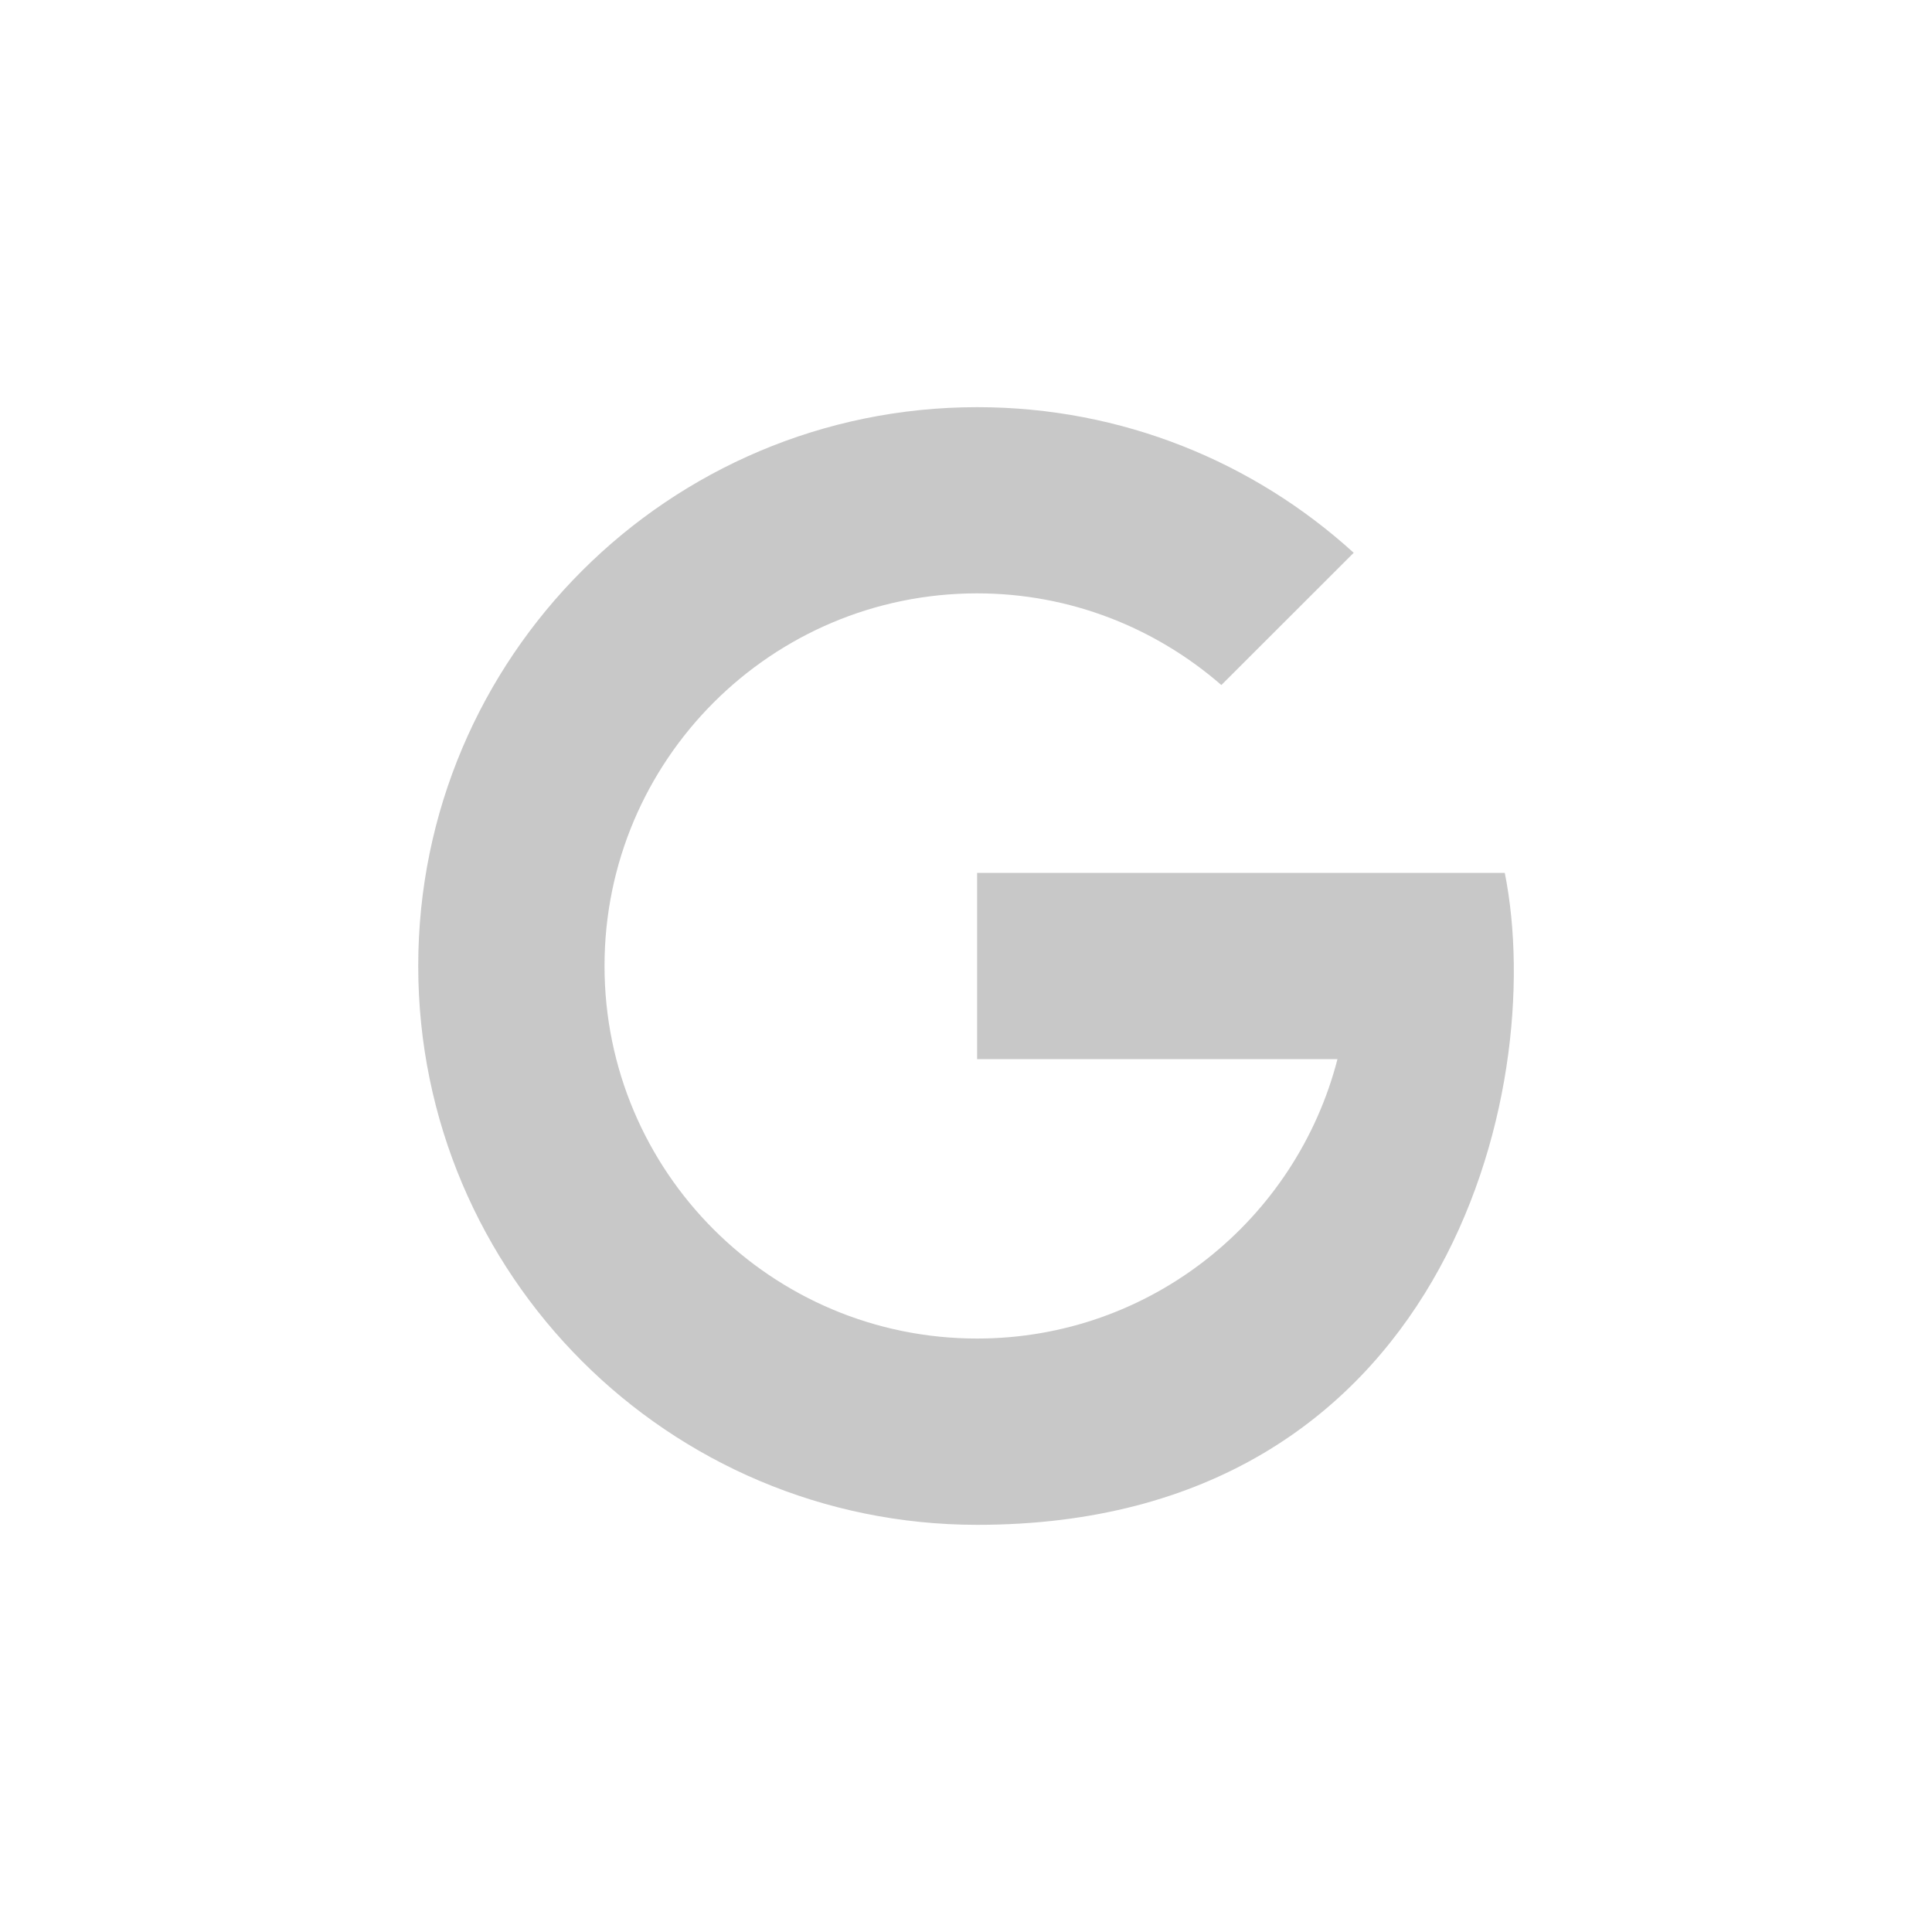
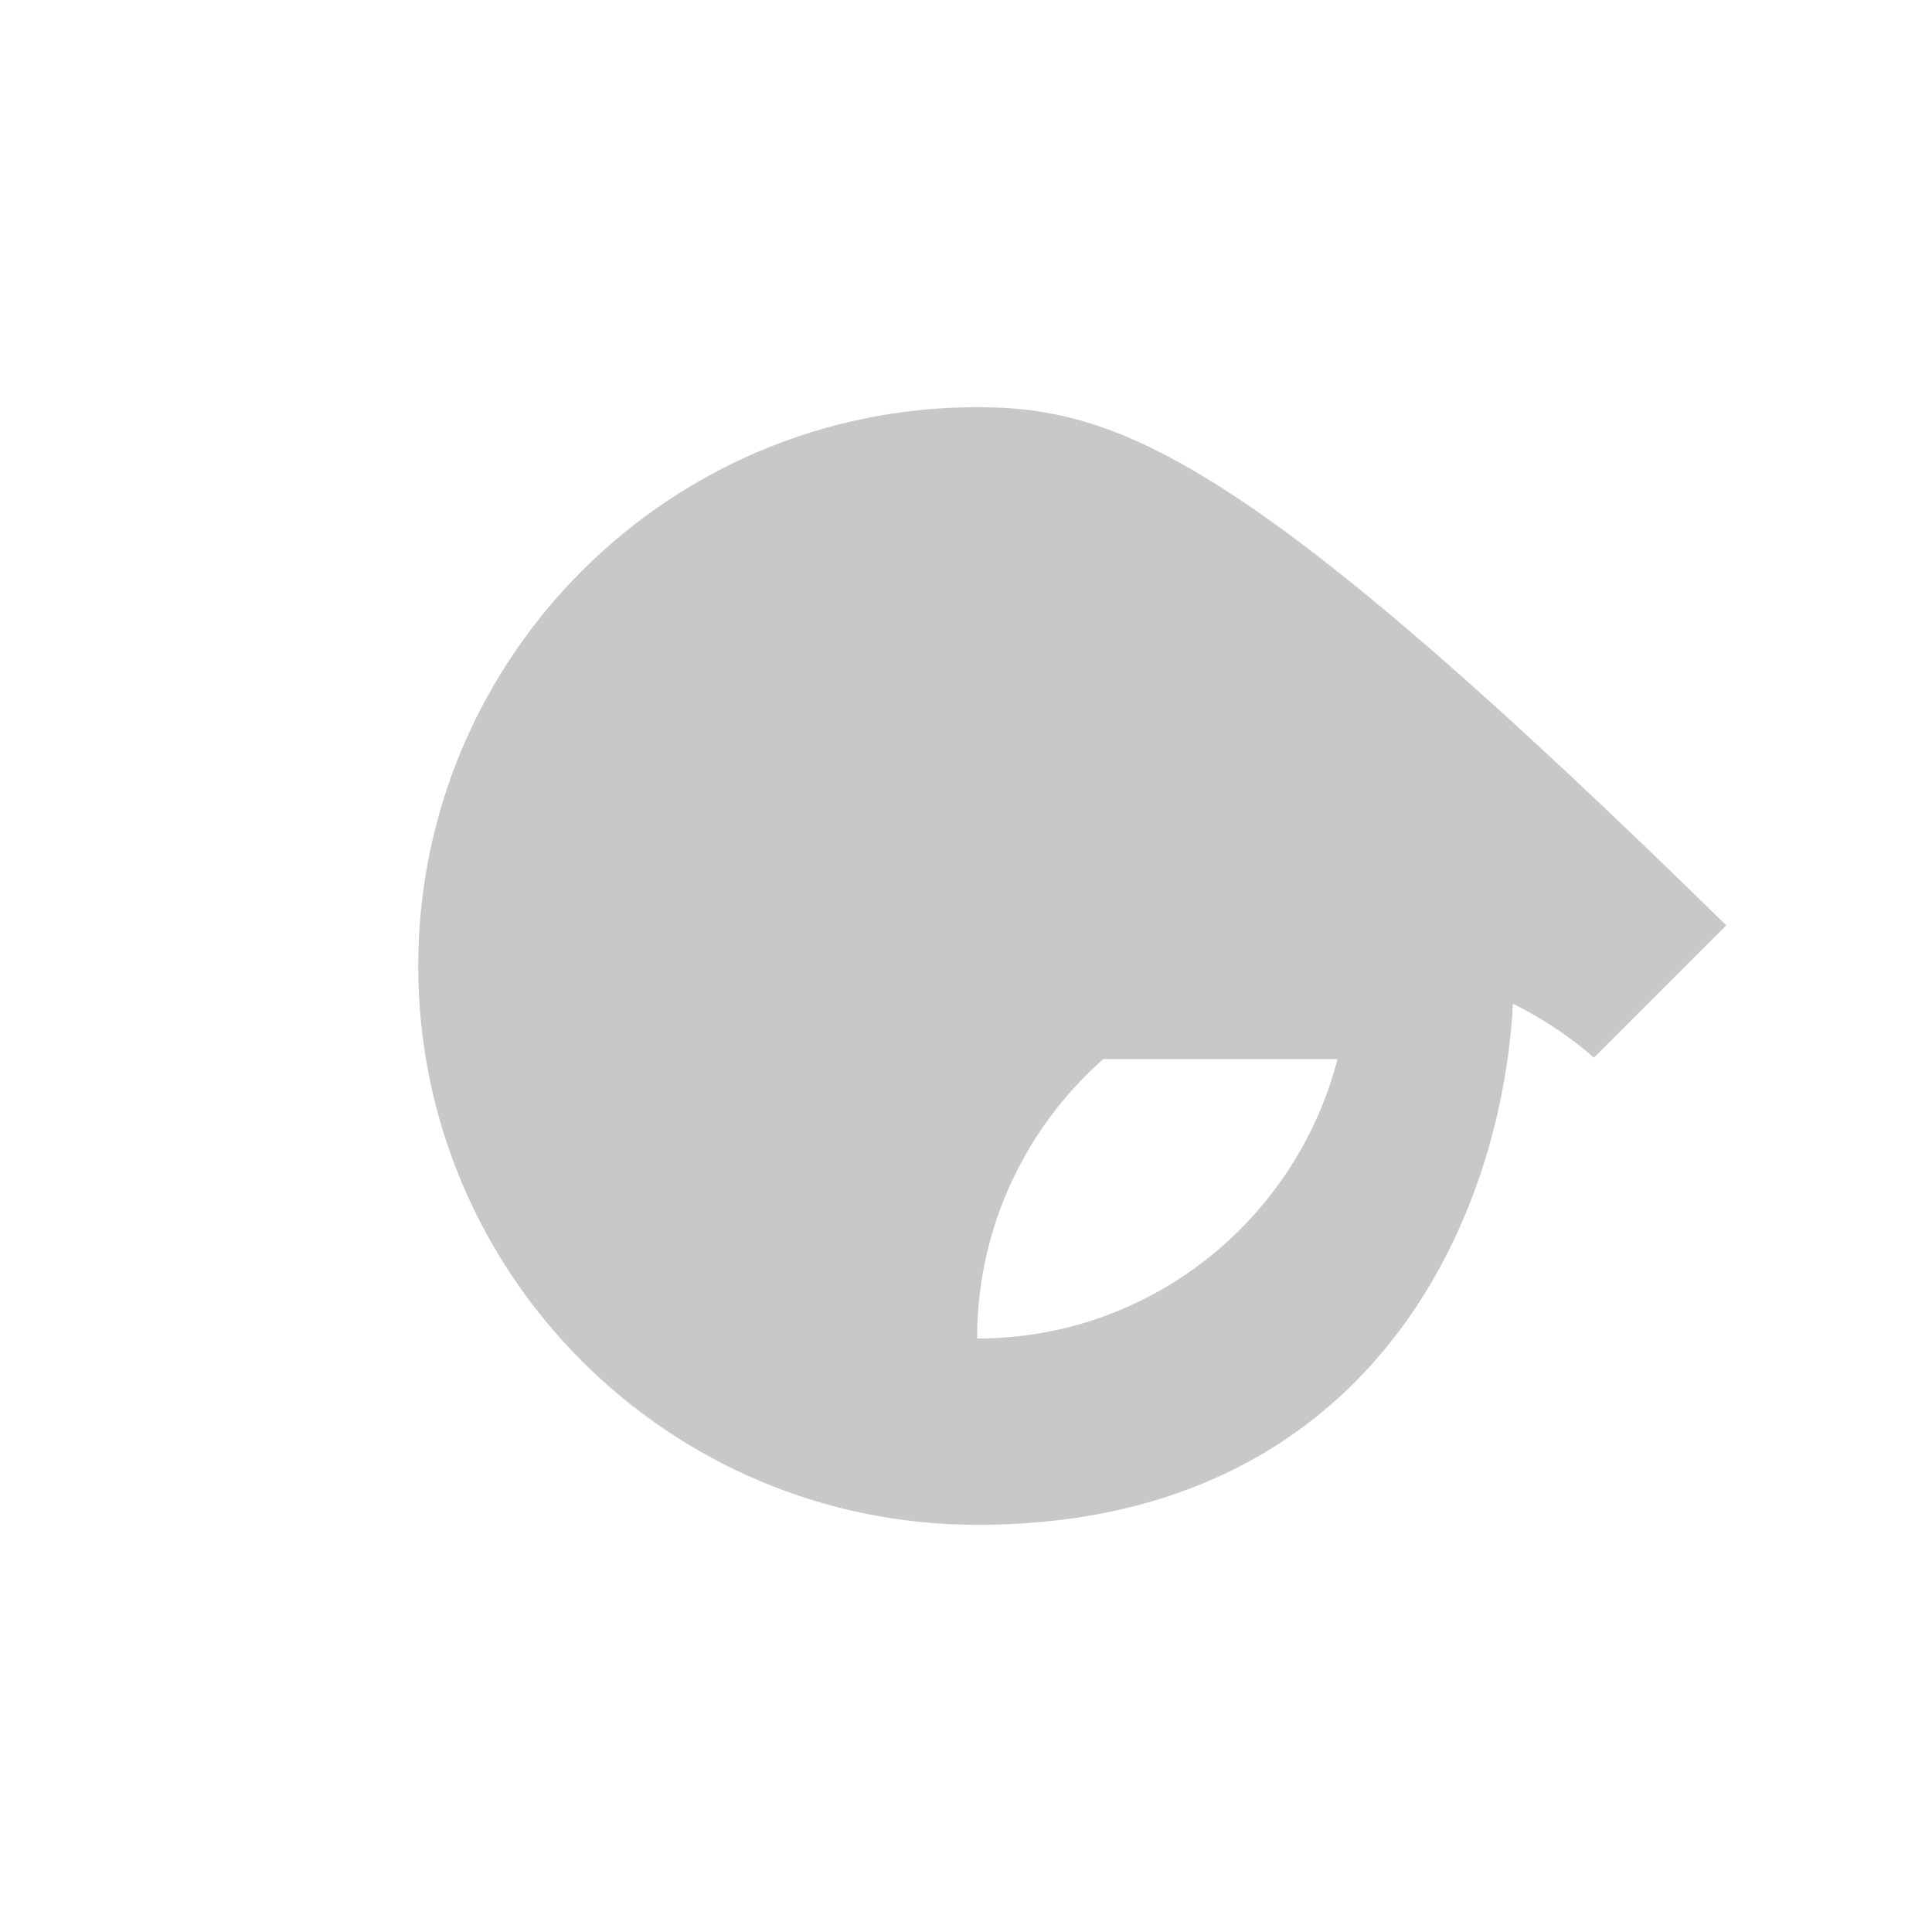
<svg xmlns="http://www.w3.org/2000/svg" version="1.1" id="Warstwa_1" x="0px" y="0px" width="40px" height="40px" viewBox="0 0 40 40" enable-background="new 0 0 40 40" xml:space="preserve">
-   <path id="path2" fill="#C8C8C8" d="M20.233,8.43C13.841,8.43,8.659,13.61,8.659,20s5.183,11.57,11.575,11.57  c9.651,0,11.826-8.96,10.921-13.498h-1.282h-2.188h-7.455v3.856h7.461c-0.857,3.324-3.868,5.785-7.461,5.785  c-4.26,0-7.714-3.453-7.714-7.714c0-4.26,3.454-7.714,7.714-7.714c1.938,0,3.702,0.72,5.057,1.898l2.74-2.738  C25.968,9.571,23.235,8.43,20.233,8.43z" />
+   <path id="path2" fill="#C8C8C8" d="M20.233,8.43C13.841,8.43,8.659,13.61,8.659,20s5.183,11.57,11.575,11.57  c9.651,0,11.826-8.96,10.921-13.498h-1.282h-2.188h-7.455v3.856h7.461c-0.857,3.324-3.868,5.785-7.461,5.785  c0-4.26,3.454-7.714,7.714-7.714c1.938,0,3.702,0.72,5.057,1.898l2.74-2.738  C25.968,9.571,23.235,8.43,20.233,8.43z" />
</svg>